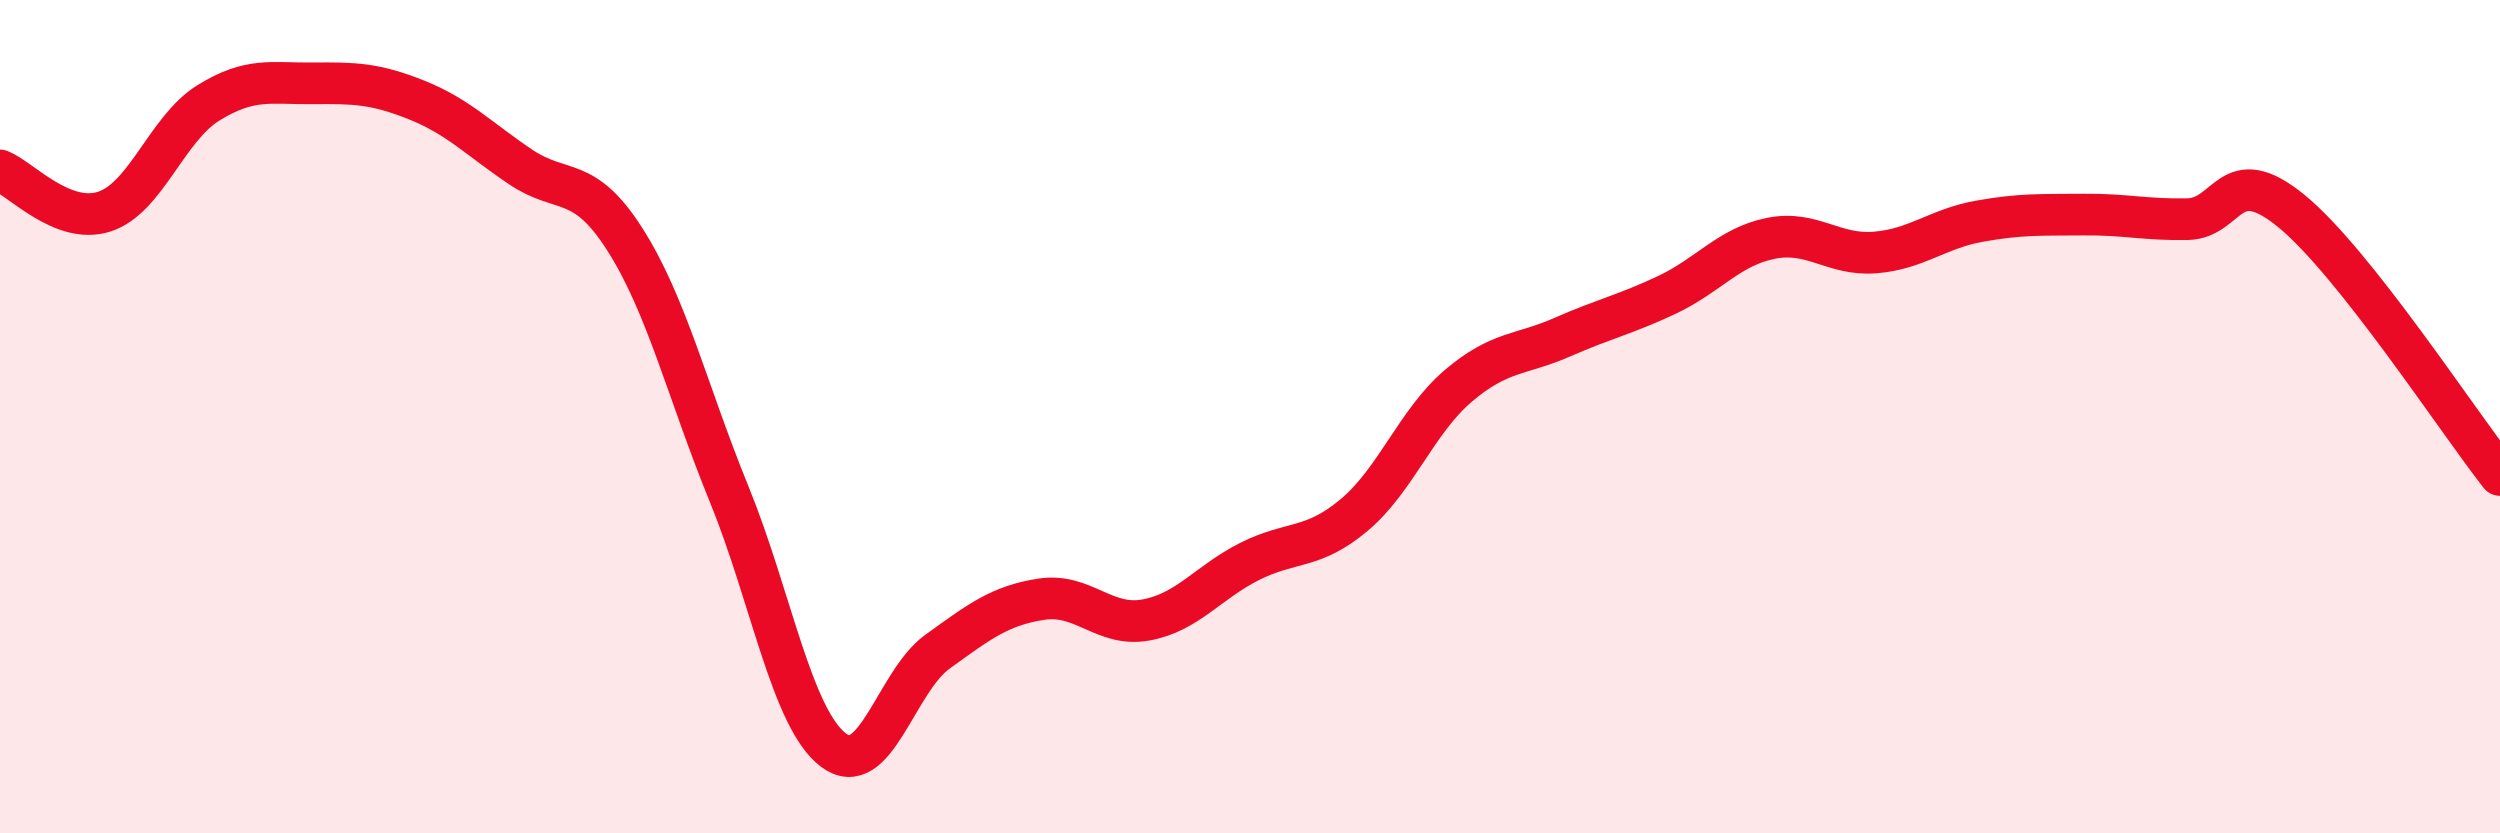
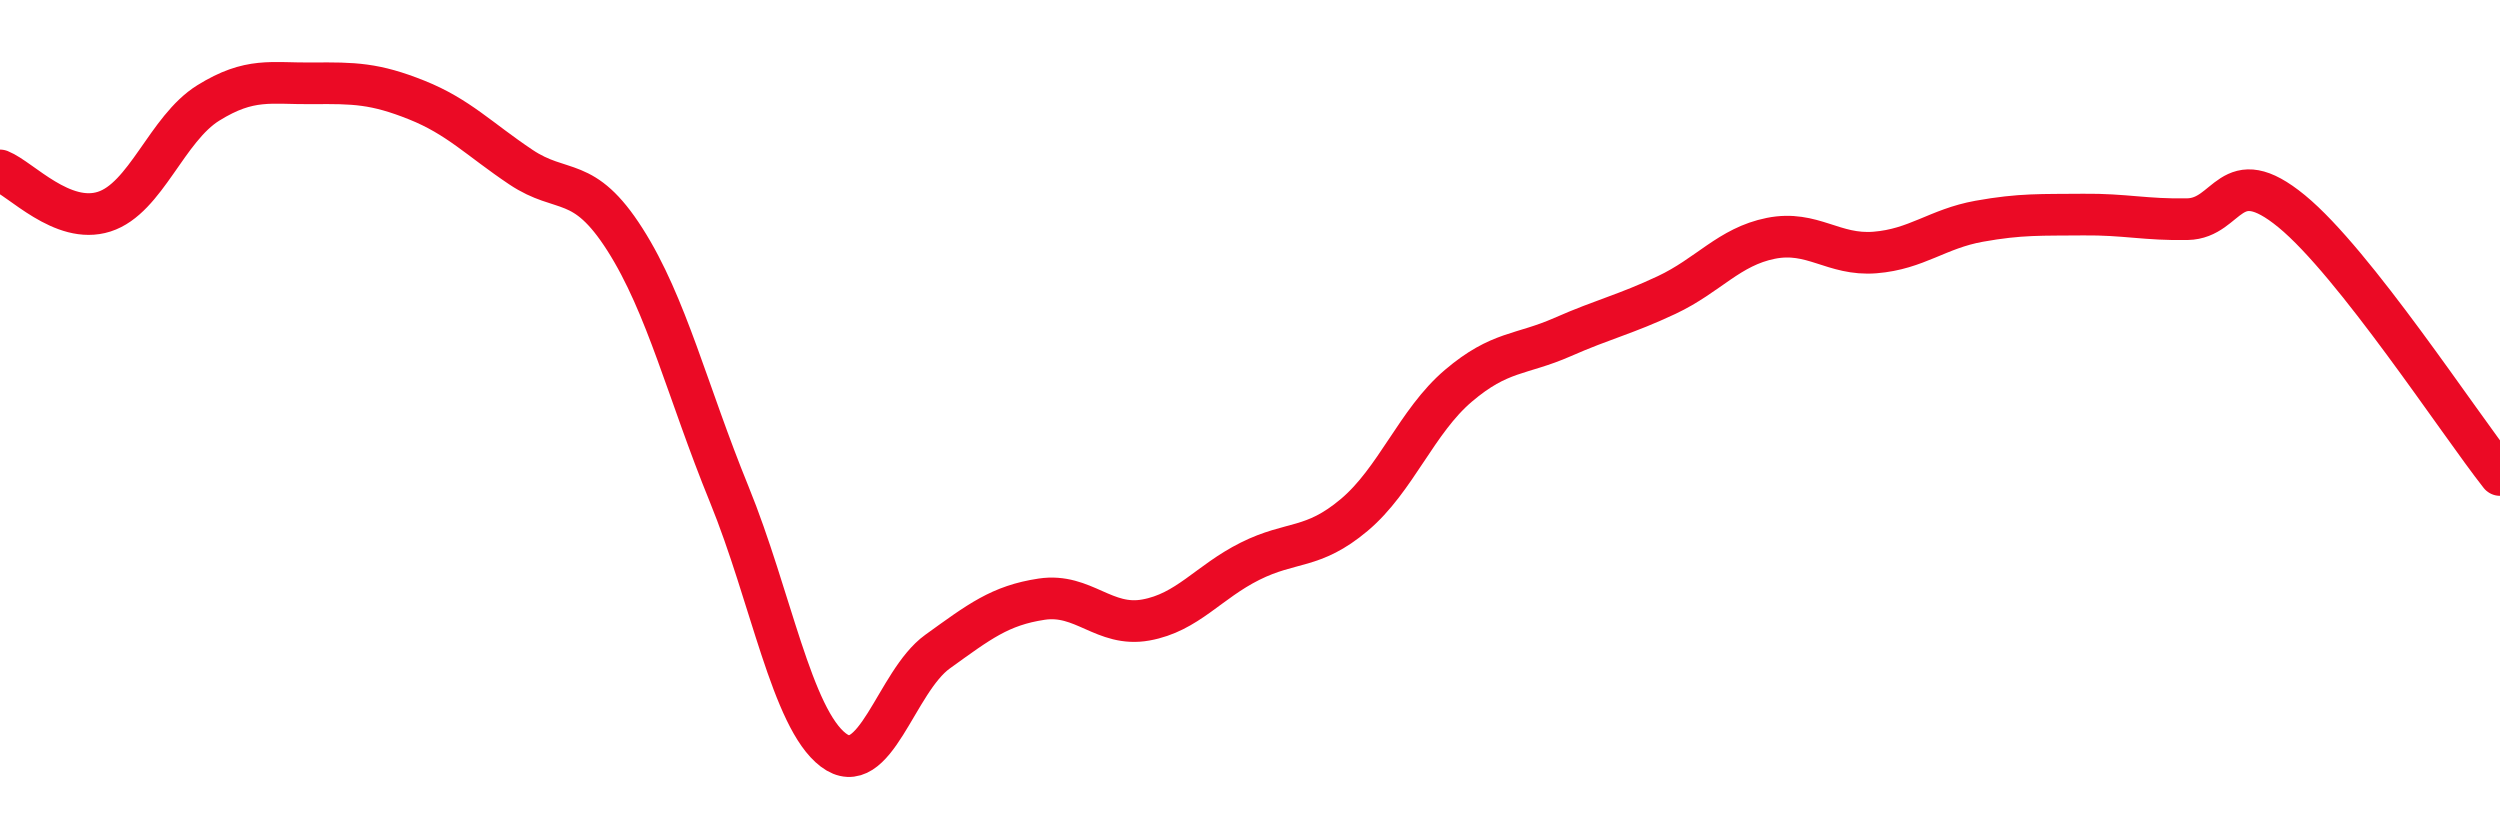
<svg xmlns="http://www.w3.org/2000/svg" width="60" height="20" viewBox="0 0 60 20">
-   <path d="M 0,4.09 C 0.5,4.29 1.5,5.4 2.5,5.08 C 3.5,4.76 4,3.09 5,2.47 C 6,1.85 6.5,2.01 7.5,2 C 8.5,1.99 9,2 10,2.4 C 11,2.8 11.5,3.34 12.5,4.01 C 13.5,4.68 14,4.18 15,5.75 C 16,7.32 16.5,9.41 17.5,11.86 C 18.5,14.31 19,17.24 20,18 C 21,18.76 21.5,16.36 22.5,15.64 C 23.5,14.92 24,14.53 25,14.38 C 26,14.23 26.5,15.06 27.5,14.88 C 28.5,14.7 29,13.97 30,13.47 C 31,12.97 31.5,13.2 32.5,12.36 C 33.5,11.52 34,10.11 35,9.26 C 36,8.41 36.5,8.53 37.5,8.09 C 38.5,7.65 39,7.55 40,7.08 C 41,6.61 41.5,5.92 42.5,5.72 C 43.5,5.52 44,6.14 45,6.06 C 46,5.98 46.5,5.49 47.5,5.31 C 48.5,5.13 49,5.16 50,5.15 C 51,5.14 51.5,5.28 52.5,5.26 C 53.5,5.24 53.5,3.84 55,5.07 C 56.5,6.3 59,10.13 60,11.4L60 20L0 20Z" fill="#EB0A25" opacity="0.1" stroke-linecap="round" stroke-linejoin="round" />
  <path d="M 0,4.09 C 0.5,4.29 1.5,5.4 2.5,5.08 C 3.5,4.76 4,3.09 5,2.47 C 6,1.85 6.5,2.01 7.5,2 C 8.5,1.99 9,2 10,2.4 C 11,2.8 11.5,3.34 12.5,4.01 C 13.5,4.68 14,4.18 15,5.75 C 16,7.32 16.5,9.41 17.5,11.86 C 18.5,14.31 19,17.24 20,18 C 21,18.76 21.5,16.36 22.5,15.64 C 23.5,14.92 24,14.53 25,14.38 C 26,14.23 26.5,15.06 27.5,14.88 C 28.5,14.7 29,13.97 30,13.47 C 31,12.97 31.5,13.2 32.5,12.36 C 33.5,11.52 34,10.11 35,9.26 C 36,8.41 36.5,8.53 37.5,8.09 C 38.5,7.65 39,7.55 40,7.08 C 41,6.61 41.5,5.92 42.5,5.72 C 43.5,5.52 44,6.14 45,6.06 C 46,5.98 46.5,5.49 47.5,5.31 C 48.5,5.13 49,5.16 50,5.15 C 51,5.14 51.5,5.28 52.5,5.26 C 53.5,5.24 53.5,3.84 55,5.07 C 56.5,6.3 59,10.13 60,11.4" stroke="#EB0A25" stroke-width="1" fill="none" stroke-linecap="round" stroke-linejoin="round" />
</svg>